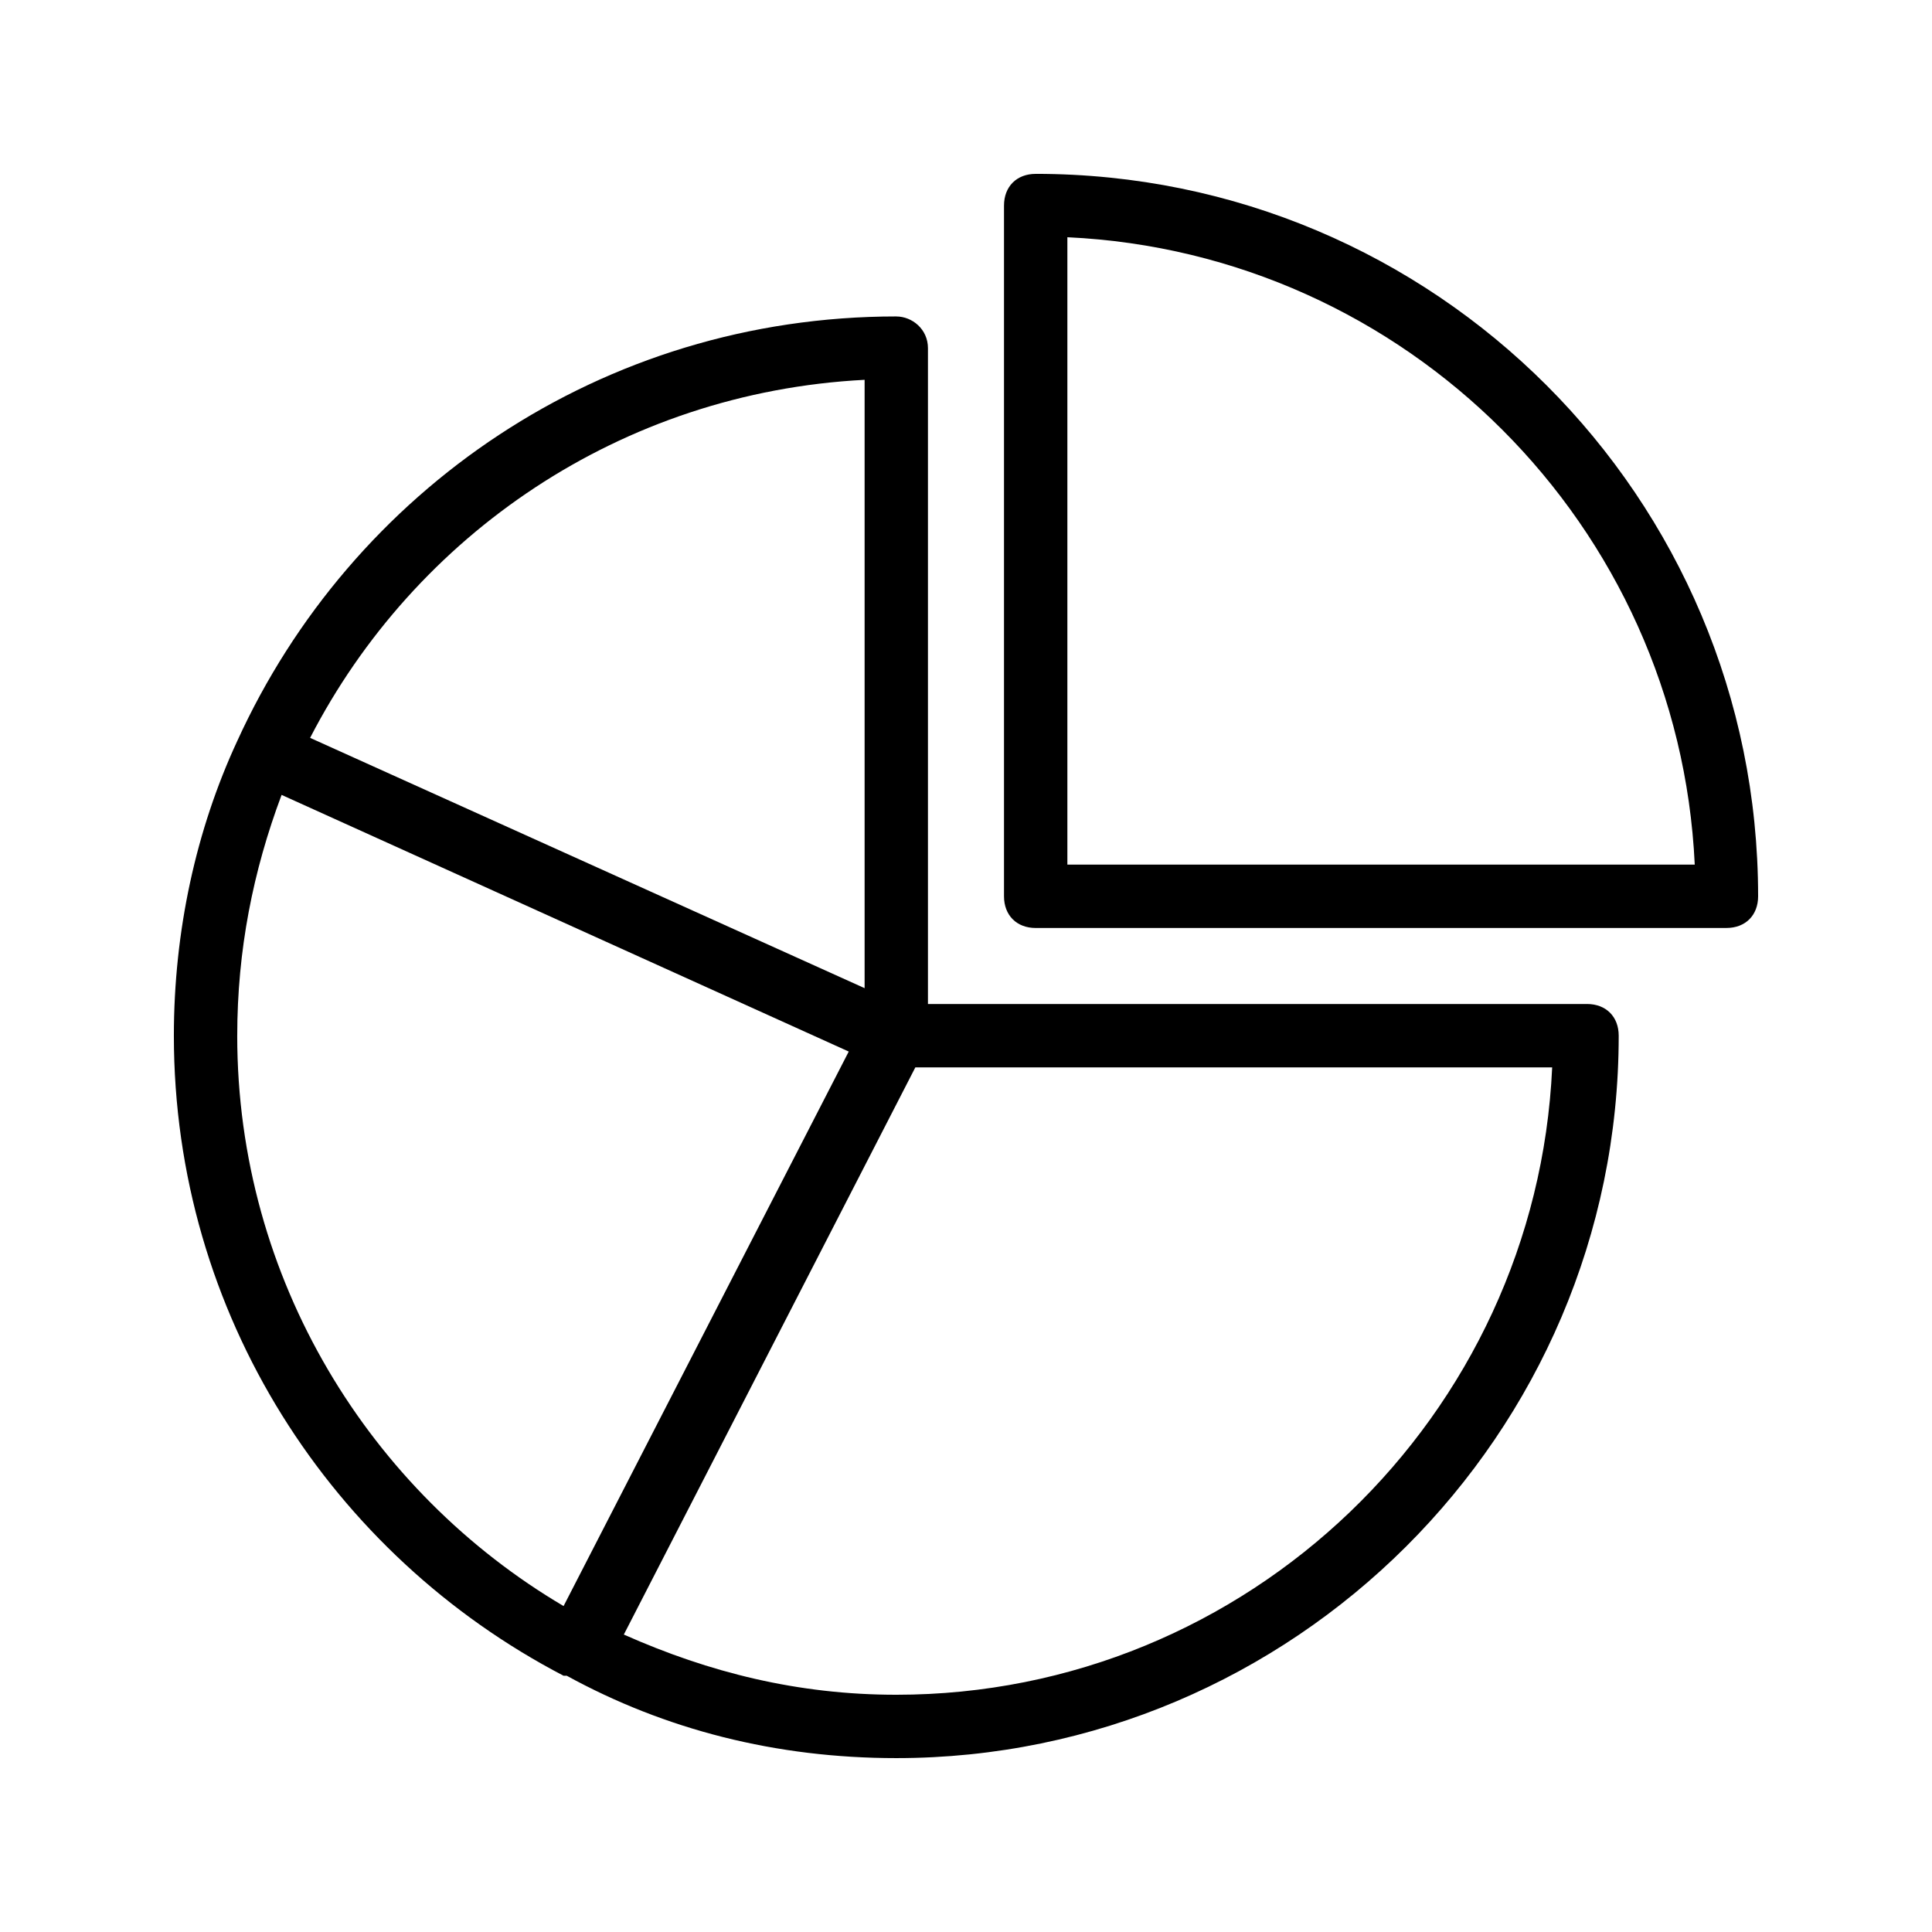
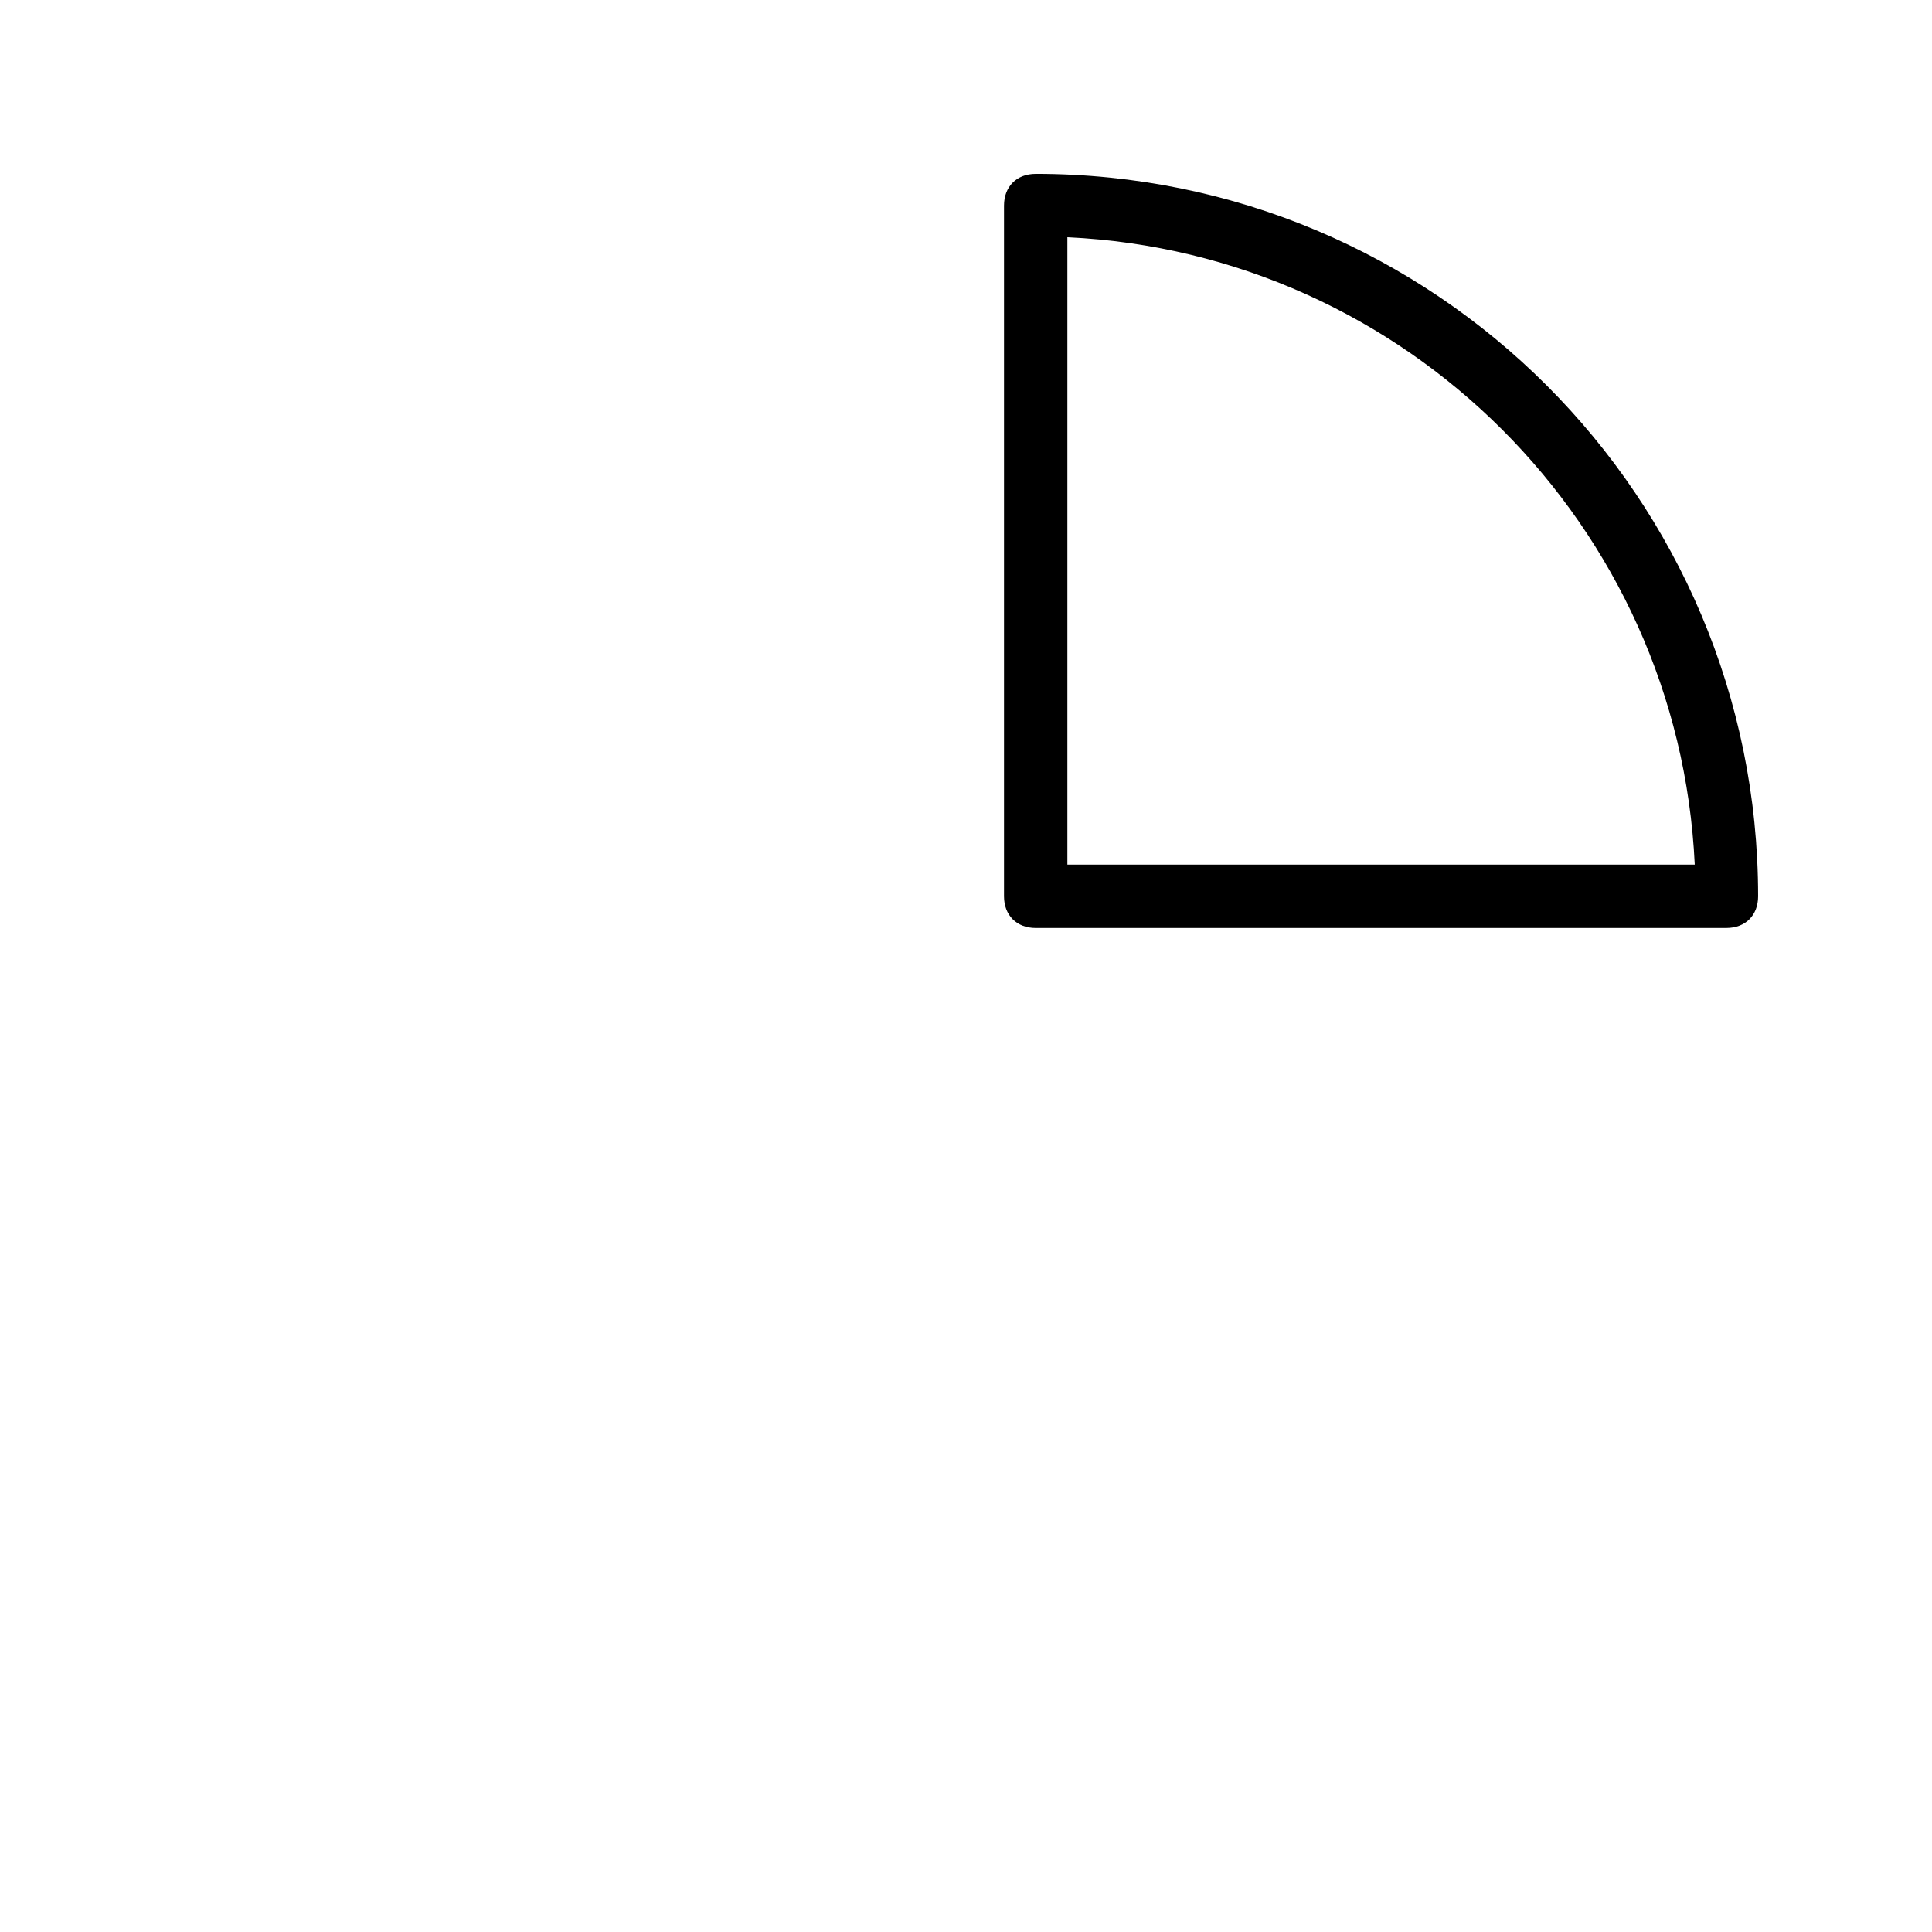
<svg xmlns="http://www.w3.org/2000/svg" fill="#000000" width="800px" height="800px" version="1.1" viewBox="144 144 512 512">
  <g>
-     <path d="m381.53 227.86c-78.094 0-144.43 46.184-174.66 112.52-10.914 23.512-16.793 50.383-16.793 78.09 0 73.891 41.984 137.71 103.28 169.62h0.84c26.031 14.273 55.418 21.828 87.328 21.828 104.96 0 191.45-85.648 191.45-191.45 0-5.039-3.359-8.398-8.398-8.398l-174.66 0.004v-173.81c0-5.039-4.199-8.398-8.395-8.398zm-8.398 16.793v161.22l-146.95-66.332c27.711-53.742 82.289-91.527 146.95-94.887zm-166.26 173.82c0-22.672 4.199-43.664 11.754-63.816l150.3 68.016-75.57 146.95c-51.223-30.23-86.488-86.488-86.488-151.14zm348.47 8.395c-4.199 92.367-80.609 166.26-173.81 166.26-26.031 0-49.543-5.879-72.211-15.953l77.25-150.3z" />
    <path d="m418.47 190.08c-5.039 0-8.398 3.359-8.398 8.398v183.05c0 5.039 3.359 8.398 8.398 8.398l183.05-0.004c5.039 0 8.398-3.359 8.398-8.398-0.004-105.8-85.648-191.45-191.45-191.45zm8.395 183.05v-166.26c89.848 4.199 162.06 76.41 166.26 166.26z" />
  </g>
</svg>